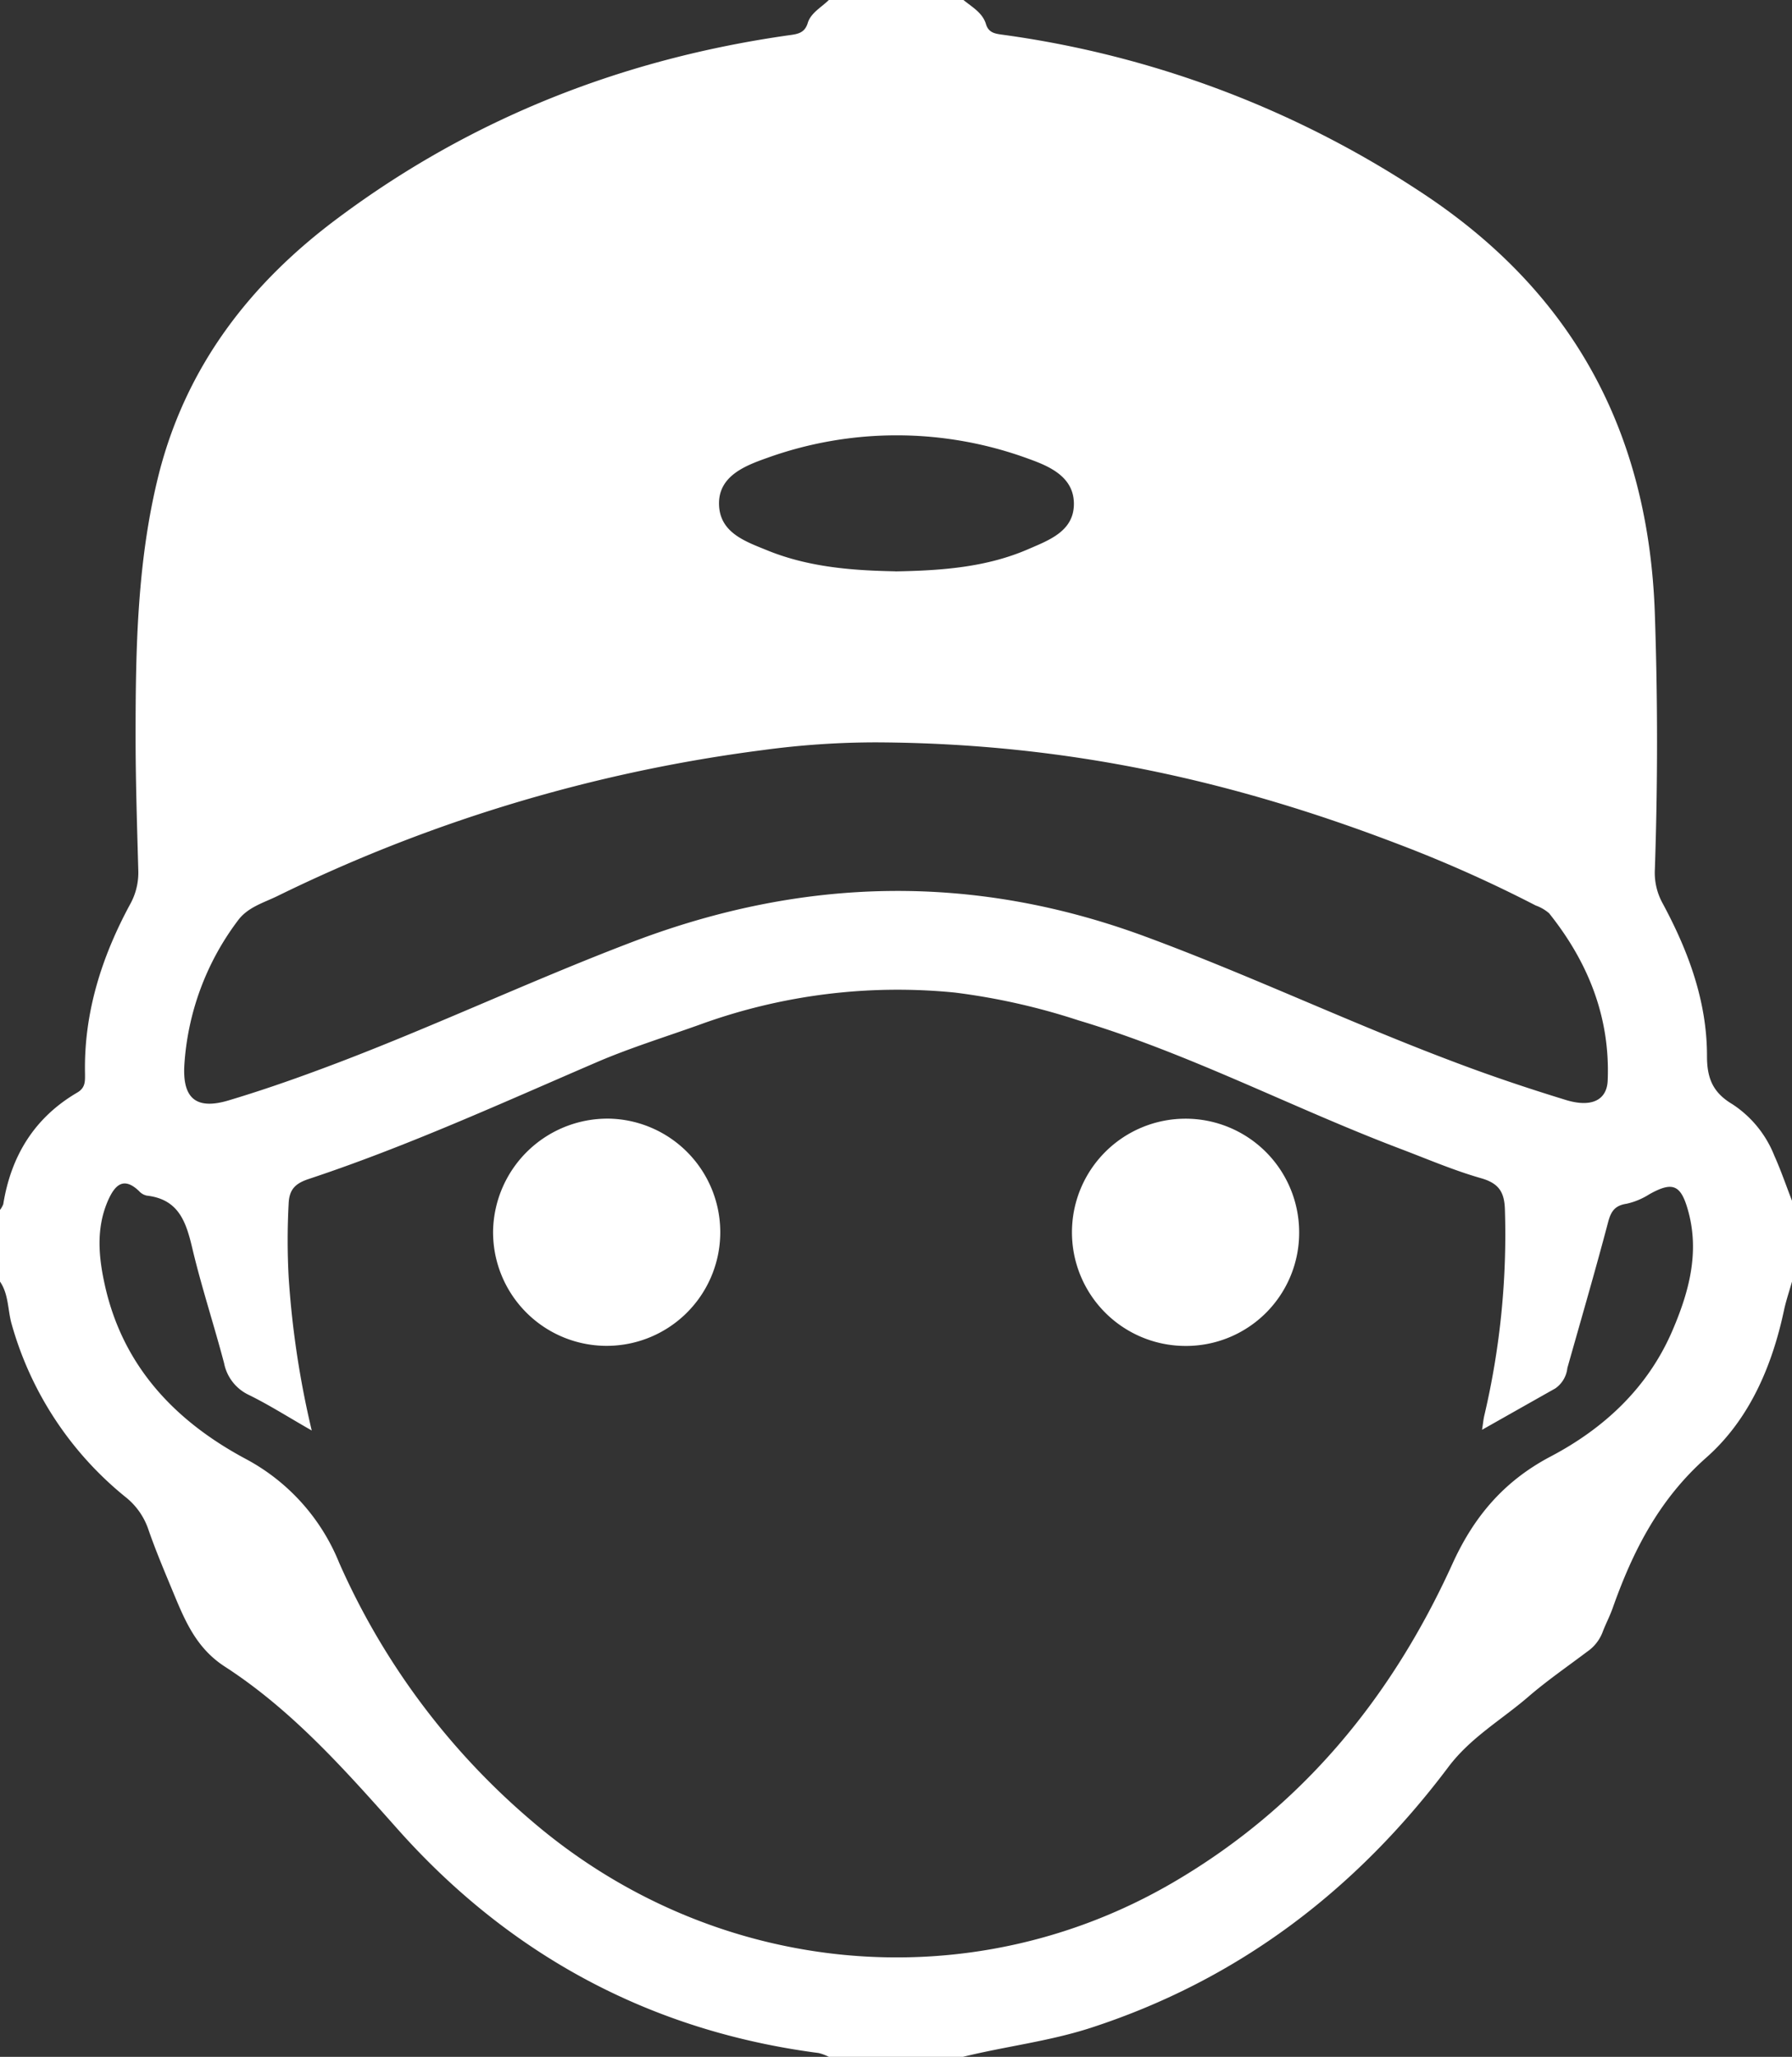
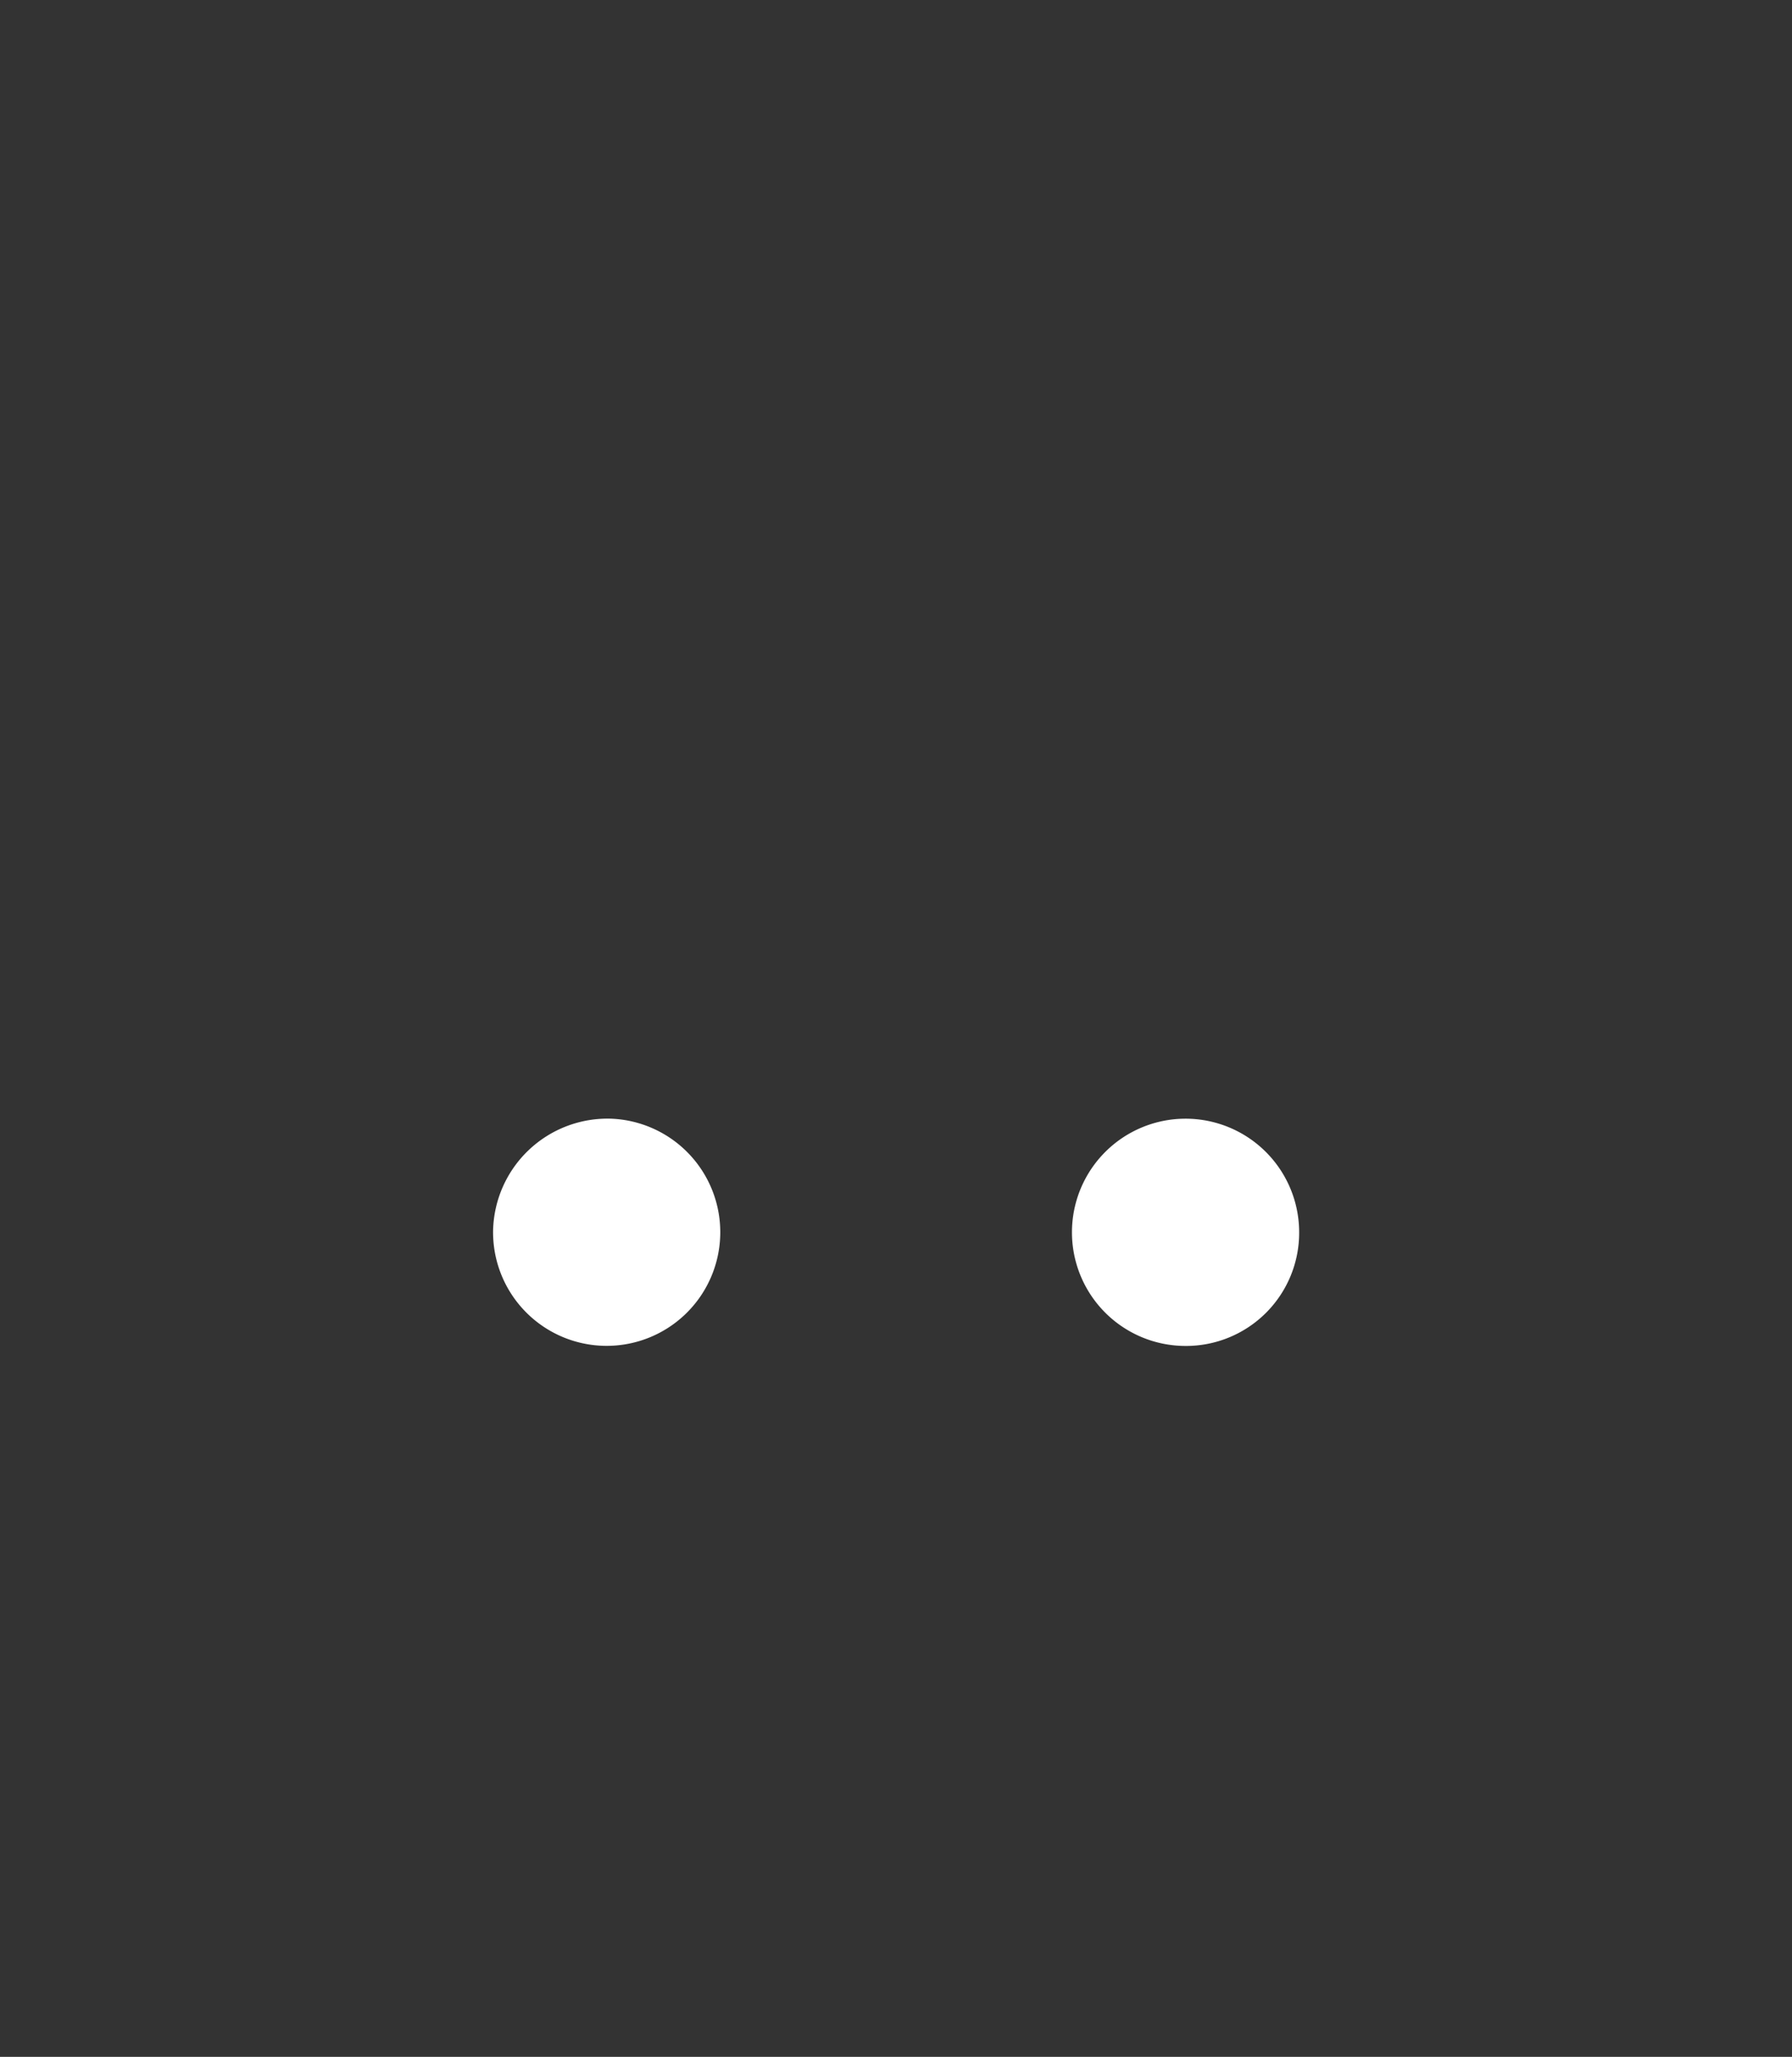
<svg xmlns="http://www.w3.org/2000/svg" viewBox="0 0 230.63 264.65">
  <rect x="0" y="0" width="230.63" height="264.65" fill="#333333" stroke="none" />
  <defs>
    <style>.cls-1{fill:#fff;}</style>
  </defs>
  <g id="Слой_2" data-name="Слой 2">
    <g id="Слой_1-2" data-name="Слой 1">
      <g id="a9ticw">
-         <path class="cls-1" d="M106.67,0H124c1.1.91,2.44,1.62,2.89,3.09.35,1.18,1.24,1.25,2.23,1.39a129.27,129.27,0,0,1,53.38,20c19.84,12.87,29.69,31,30.48,54.56q.56,16.43,0,32.82a8.14,8.14,0,0,0,1,4.37c3.31,6.14,5.72,12.61,5.71,19.67,0,2.88.78,4.7,3.29,6.19a14.12,14.12,0,0,1,5.38,6.62c.85,1.89,1.52,3.86,2.27,5.79V164.9c-.33,1.18-.73,2.35-1,3.55-1.54,7.31-4.48,14.18-10,19.07-6.1,5.39-9.46,12-12.08,19.39-.38,1.08-.93,2.1-1.33,3.18a5.37,5.37,0,0,1-1.94,2.42c-2.53,1.91-5.15,3.71-7.54,5.77-3.47,3-7.47,5.27-10.33,9.07-11.9,15.83-27,27.38-46,33.56-5.39,1.75-11,2.39-16.47,3.74H106.67a6.14,6.14,0,0,0-1.31-.49C83.7,261.34,65.6,251.55,51.2,235.38c-6.85-7.7-13.61-15.34-22.28-20.95-3.53-2.29-5-5.63-6.47-9.16-1.17-2.83-2.38-5.65-3.38-8.55a9,9,0,0,0-2.93-4.11A43.85,43.85,0,0,1,1.5,170.37c-.52-1.82-.37-3.82-1.5-5.47v-9.22a2.91,2.91,0,0,0,.42-.74c1-6.2,4-11.13,9.52-14.36,1.08-.63,1-1.48,1-2.44-.16-7.8,2.14-15,5.78-21.74A8.39,8.39,0,0,0,17.8,112c-.16-5.76-.35-11.52-.35-17.28,0-11.34.21-22.68,3-33.76C24,47.07,32.22,36.42,43.57,28c17.29-12.89,36.74-20.46,58-23.47,1.12-.15,2-.29,2.39-1.58S105.73.93,106.67,0ZM40.12,184.06c-3-1.71-5.47-3.29-8.1-4.58a5.73,5.73,0,0,1-3.18-4.08c-1.27-4.82-2.83-9.57-4-14.41-.82-3.49-1.65-6.66-5.94-7.15a1.85,1.85,0,0,1-1-.58c-2.08-2-3.18-.63-4,1.21-1.57,3.6-1.21,7.31-.38,11,2.35,10.42,9.09,17.43,18.13,22.26a26.32,26.32,0,0,1,12,13.35A92.71,92.71,0,0,0,68.43,234.3c23.43,20.08,56.33,23.26,82.62,7.87,16.48-9.64,28-23.66,35.84-40.87,2.77-6.13,6.65-10.72,12.67-13.89,6.92-3.64,12.55-8.88,15.7-16.25,2.1-4.9,3.5-10,2-15.38-.93-3.37-2-3.79-5-2.11a9.17,9.17,0,0,1-2.9,1.21c-1.46.22-2,.9-2.38,2.31-1.66,6.3-3.49,12.56-5.26,18.83a3.67,3.67,0,0,1-1.56,2.63c-3,1.69-6.06,3.42-9.42,5.32.14-.9.18-1.37.29-1.83a101.75,101.75,0,0,0,2.65-26.55c-.07-2.26-.83-3.36-3.1-4-3.49-1-6.84-2.44-10.24-3.73-14-5.3-27.21-12.28-41.57-16.58a84.77,84.77,0,0,0-15.9-3.57A74.44,74.44,0,0,0,90,131.86c-4.42,1.58-9,3-13.24,4.83-12.22,5.26-24.32,10.79-37,15-1.67.55-2.53,1.28-2.61,3.15a88.35,88.35,0,0,0,0,9.49A118.18,118.18,0,0,0,40.12,184.06Zm72.73-88.54a108.63,108.63,0,0,0-14.72,1,199.81,199.81,0,0,0-62.48,18.8c-1.78.86-3.81,1.43-5.06,3.16a34.46,34.46,0,0,0-6.87,18.65c-.22,4.27,1.6,5.68,5.69,4.46,3.85-1.15,7.66-2.46,11.44-3.86,13.75-5.06,27-11.39,40.69-16.59,21.9-8.31,43.74-8.8,65.82-.65,13.31,4.91,26.14,11,39.39,16,4.82,1.84,9.72,3.49,14.64,5,3.32,1.06,5.42.15,5.52-2.48.33-8.12-2.52-15.22-7.54-21.5a5.37,5.37,0,0,0-1.72-1,170.41,170.41,0,0,0-17.57-7.85C159.27,100.68,137.83,95.64,112.85,95.52Zm2.36-22c6-.1,11.78-.53,17.15-2.87,2.68-1.16,5.92-2.33,5.85-5.93-.07-3.4-3.17-4.73-5.79-5.67a49.25,49.25,0,0,0-33.75-.11c-2.81,1-6.24,2.33-6.13,6s3.49,4.76,6.32,5.92C104.17,73,109.81,73.41,115.21,73.51Z" />
        <path class="cls-1" d="M78.65,143.94a14.62,14.62,0,1,1-15.19,14.41A14.73,14.73,0,0,1,78.65,143.94Z" />
        <path class="cls-1" d="M152.47,173.18a14.62,14.62,0,1,1,14.73-14.74A14.56,14.56,0,0,1,152.47,173.18Z" />
      </g>
    </g>
  </g>
</svg>